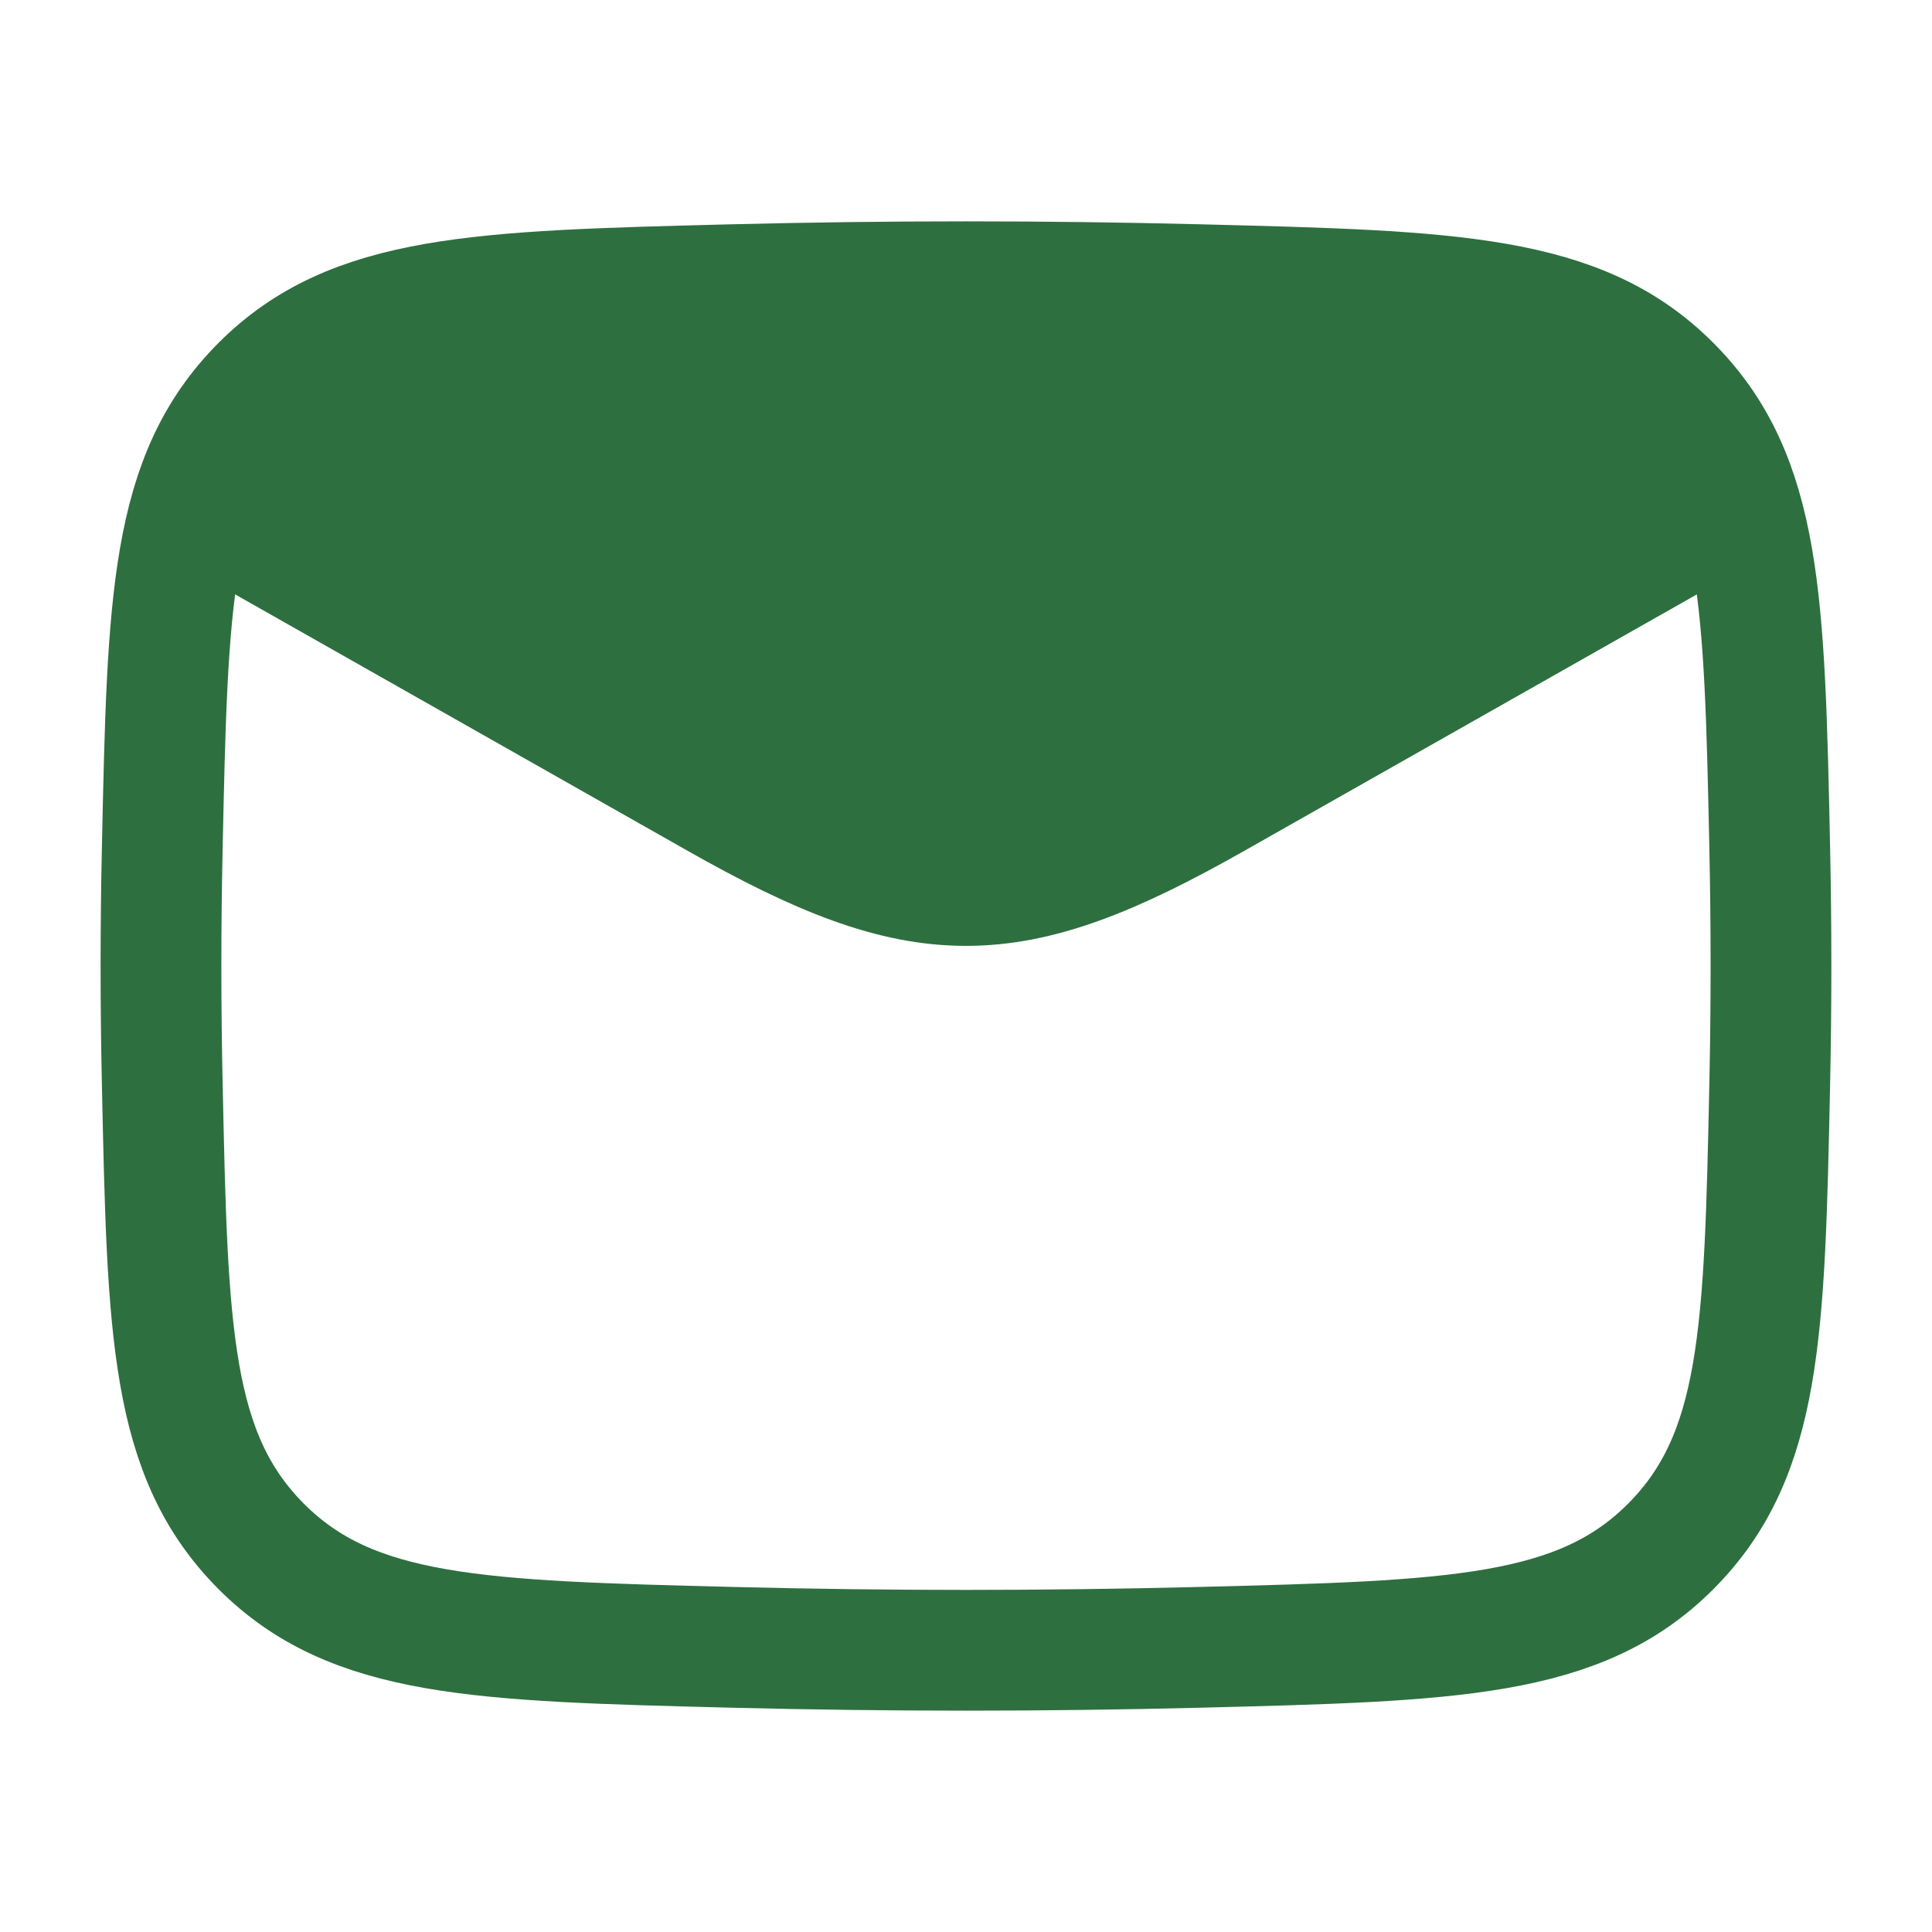
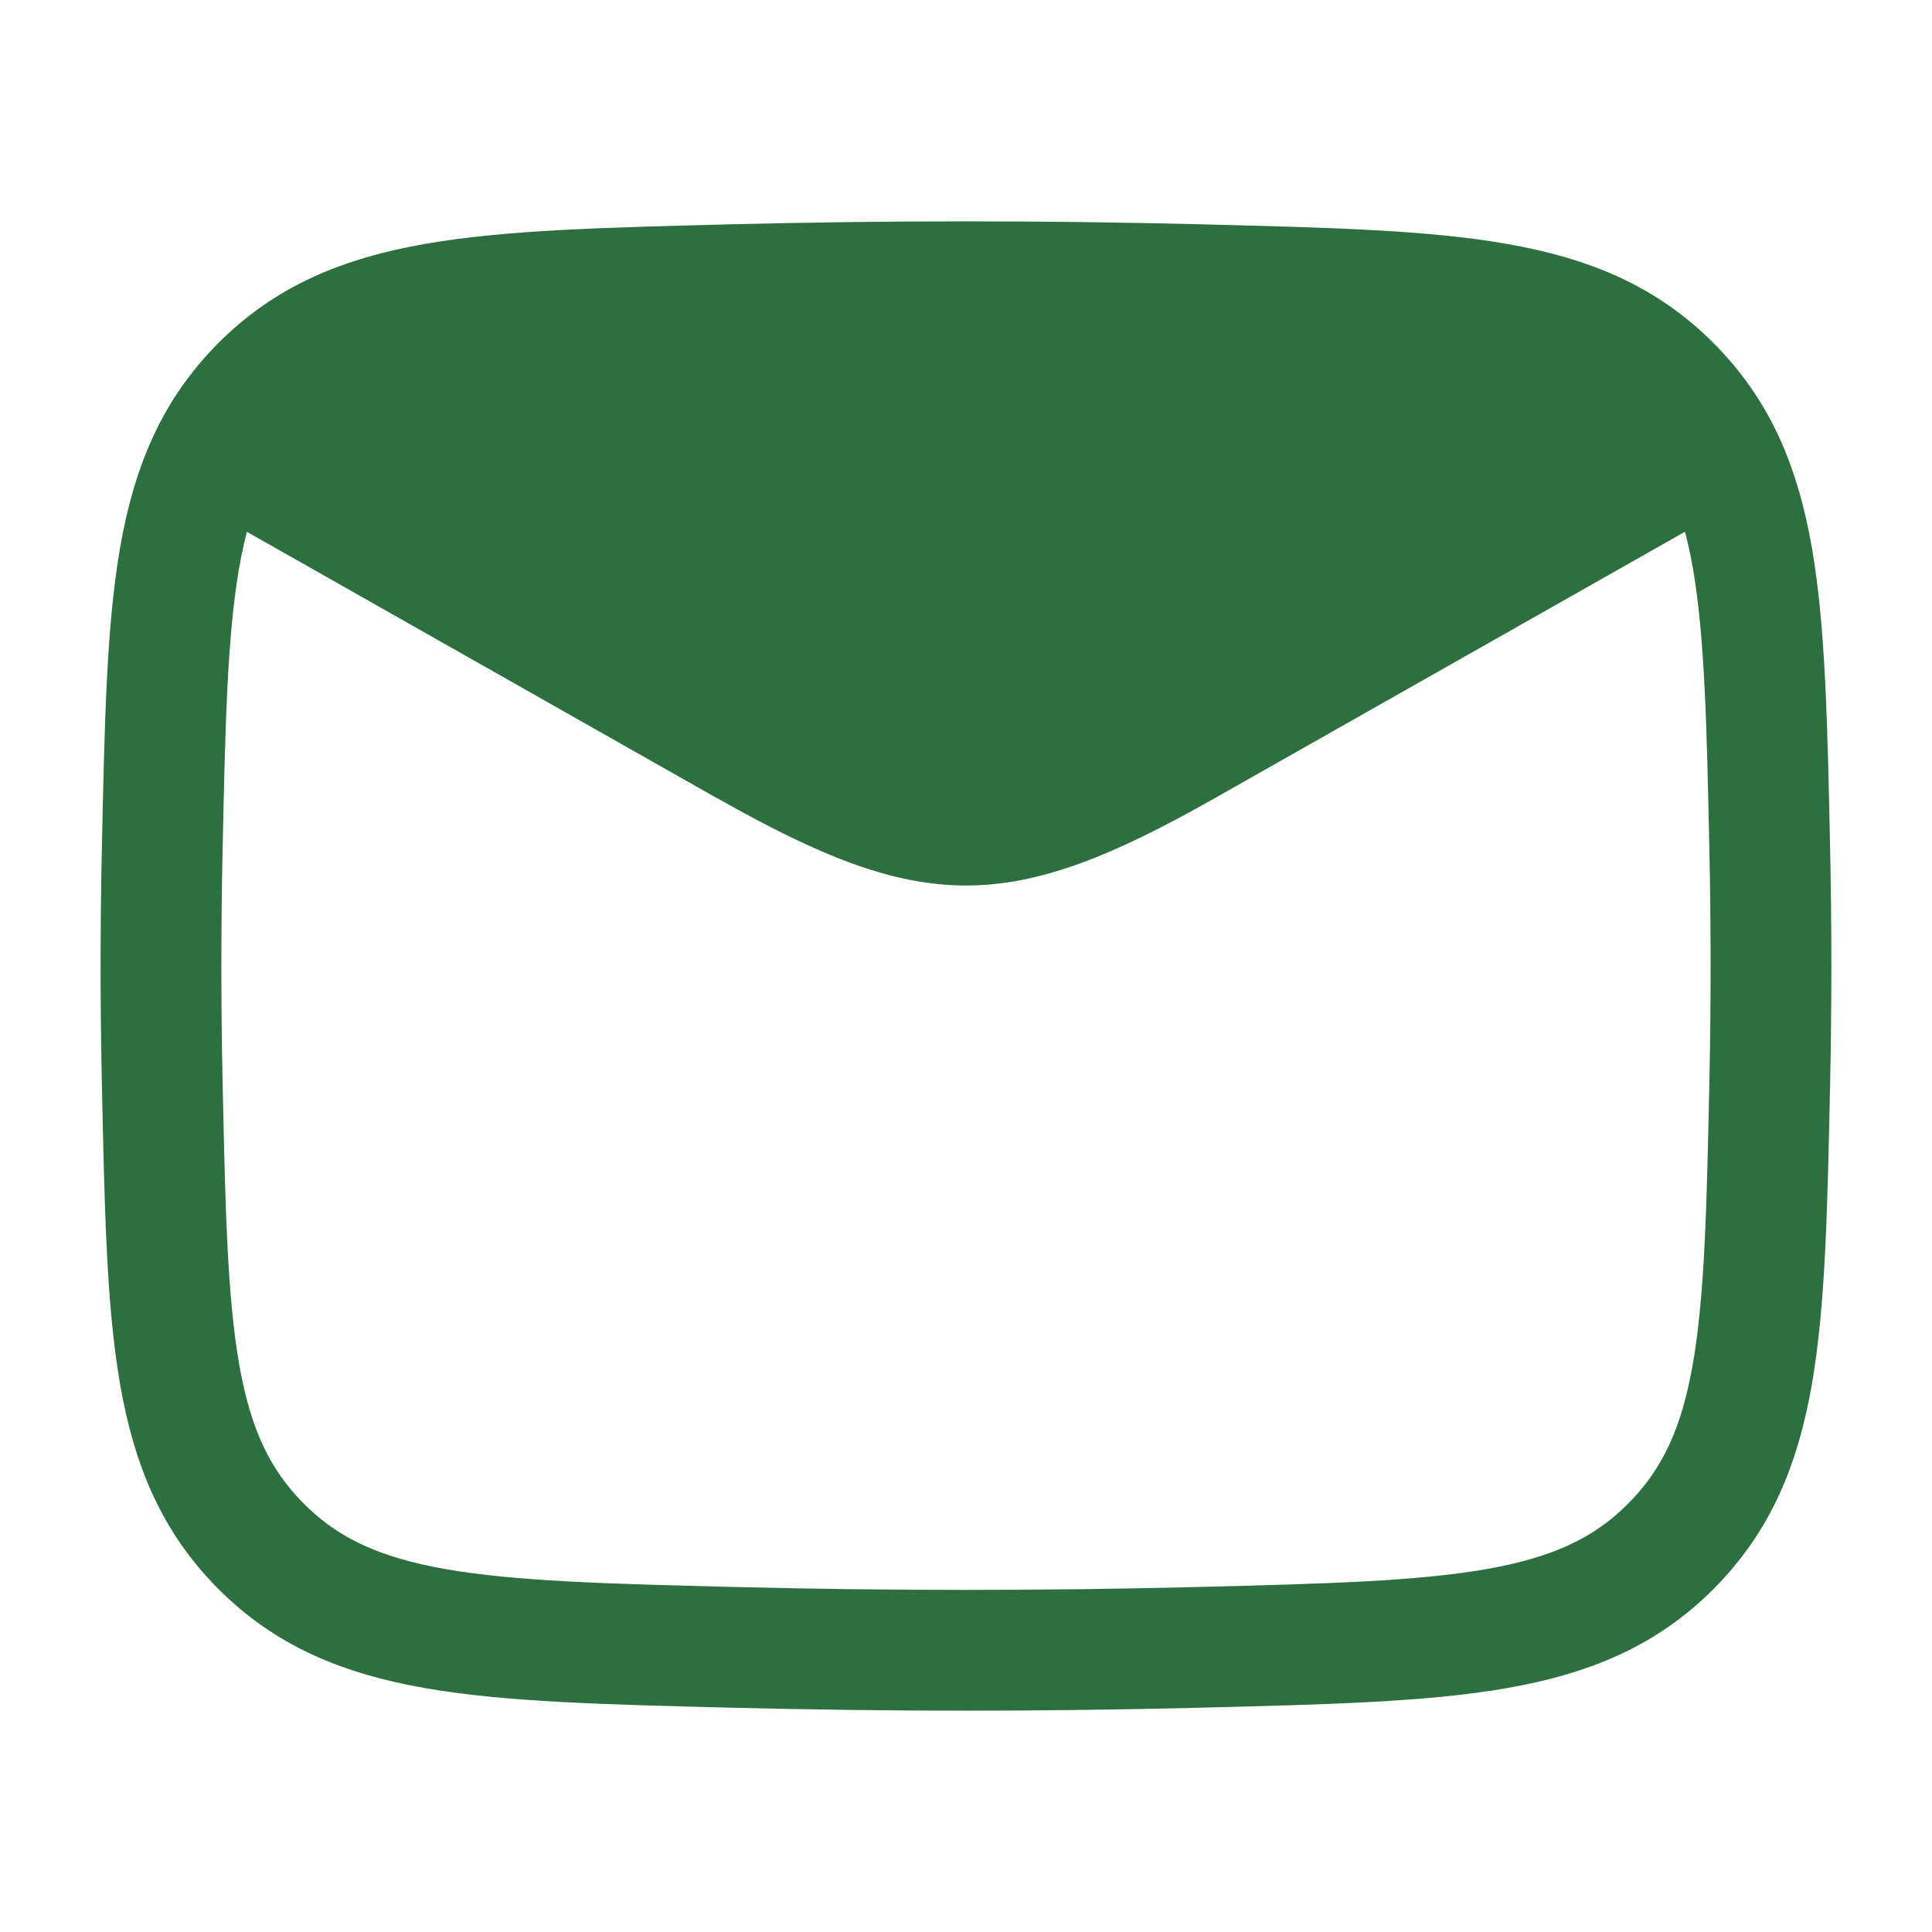
<svg xmlns="http://www.w3.org/2000/svg" width="32" height="32" viewBox="0 0 32 32" fill="none">
-   <path d="M2.667 8L11.884 13.223C15.282 15.148 16.718 15.148 20.116 13.223L29.333 8" stroke="#2E6F40" stroke-width="2" stroke-linejoin="round" />
-   <path d="M2.667 8L11.884 13.223C15.282 15.148 16.718 15.148 20.116 13.223L29.333 8" fill="#2E6F40" />
+   <path d="M2.667 8L11.884 13.223L29.333 8" fill="#2E6F40" />
  <path d="M2.667 8L11.884 13.223C15.282 15.148 16.718 15.148 20.116 13.223L29.333 8L25.333 5.333L18.666 4.667H8L2.667 8Z" fill="#2E6F40" />
  <path d="M2.688 17.967C2.775 22.055 2.818 24.099 4.326 25.613C5.835 27.126 7.934 27.179 12.132 27.285C14.719 27.35 17.281 27.35 19.868 27.285C24.066 27.179 26.165 27.126 27.673 25.613C29.181 24.099 29.225 22.055 29.312 17.967C29.34 16.653 29.34 15.347 29.312 14.033C29.225 9.945 29.181 7.901 27.673 6.388C26.165 4.874 24.066 4.821 19.868 4.715C17.281 4.65 14.719 4.65 12.132 4.715C7.934 4.821 5.835 4.874 4.326 6.387C2.818 7.901 2.775 9.945 2.688 14.033C2.659 15.347 2.659 16.653 2.688 17.967Z" stroke="#2E6F40" stroke-width="2" stroke-linejoin="round" />
</svg>